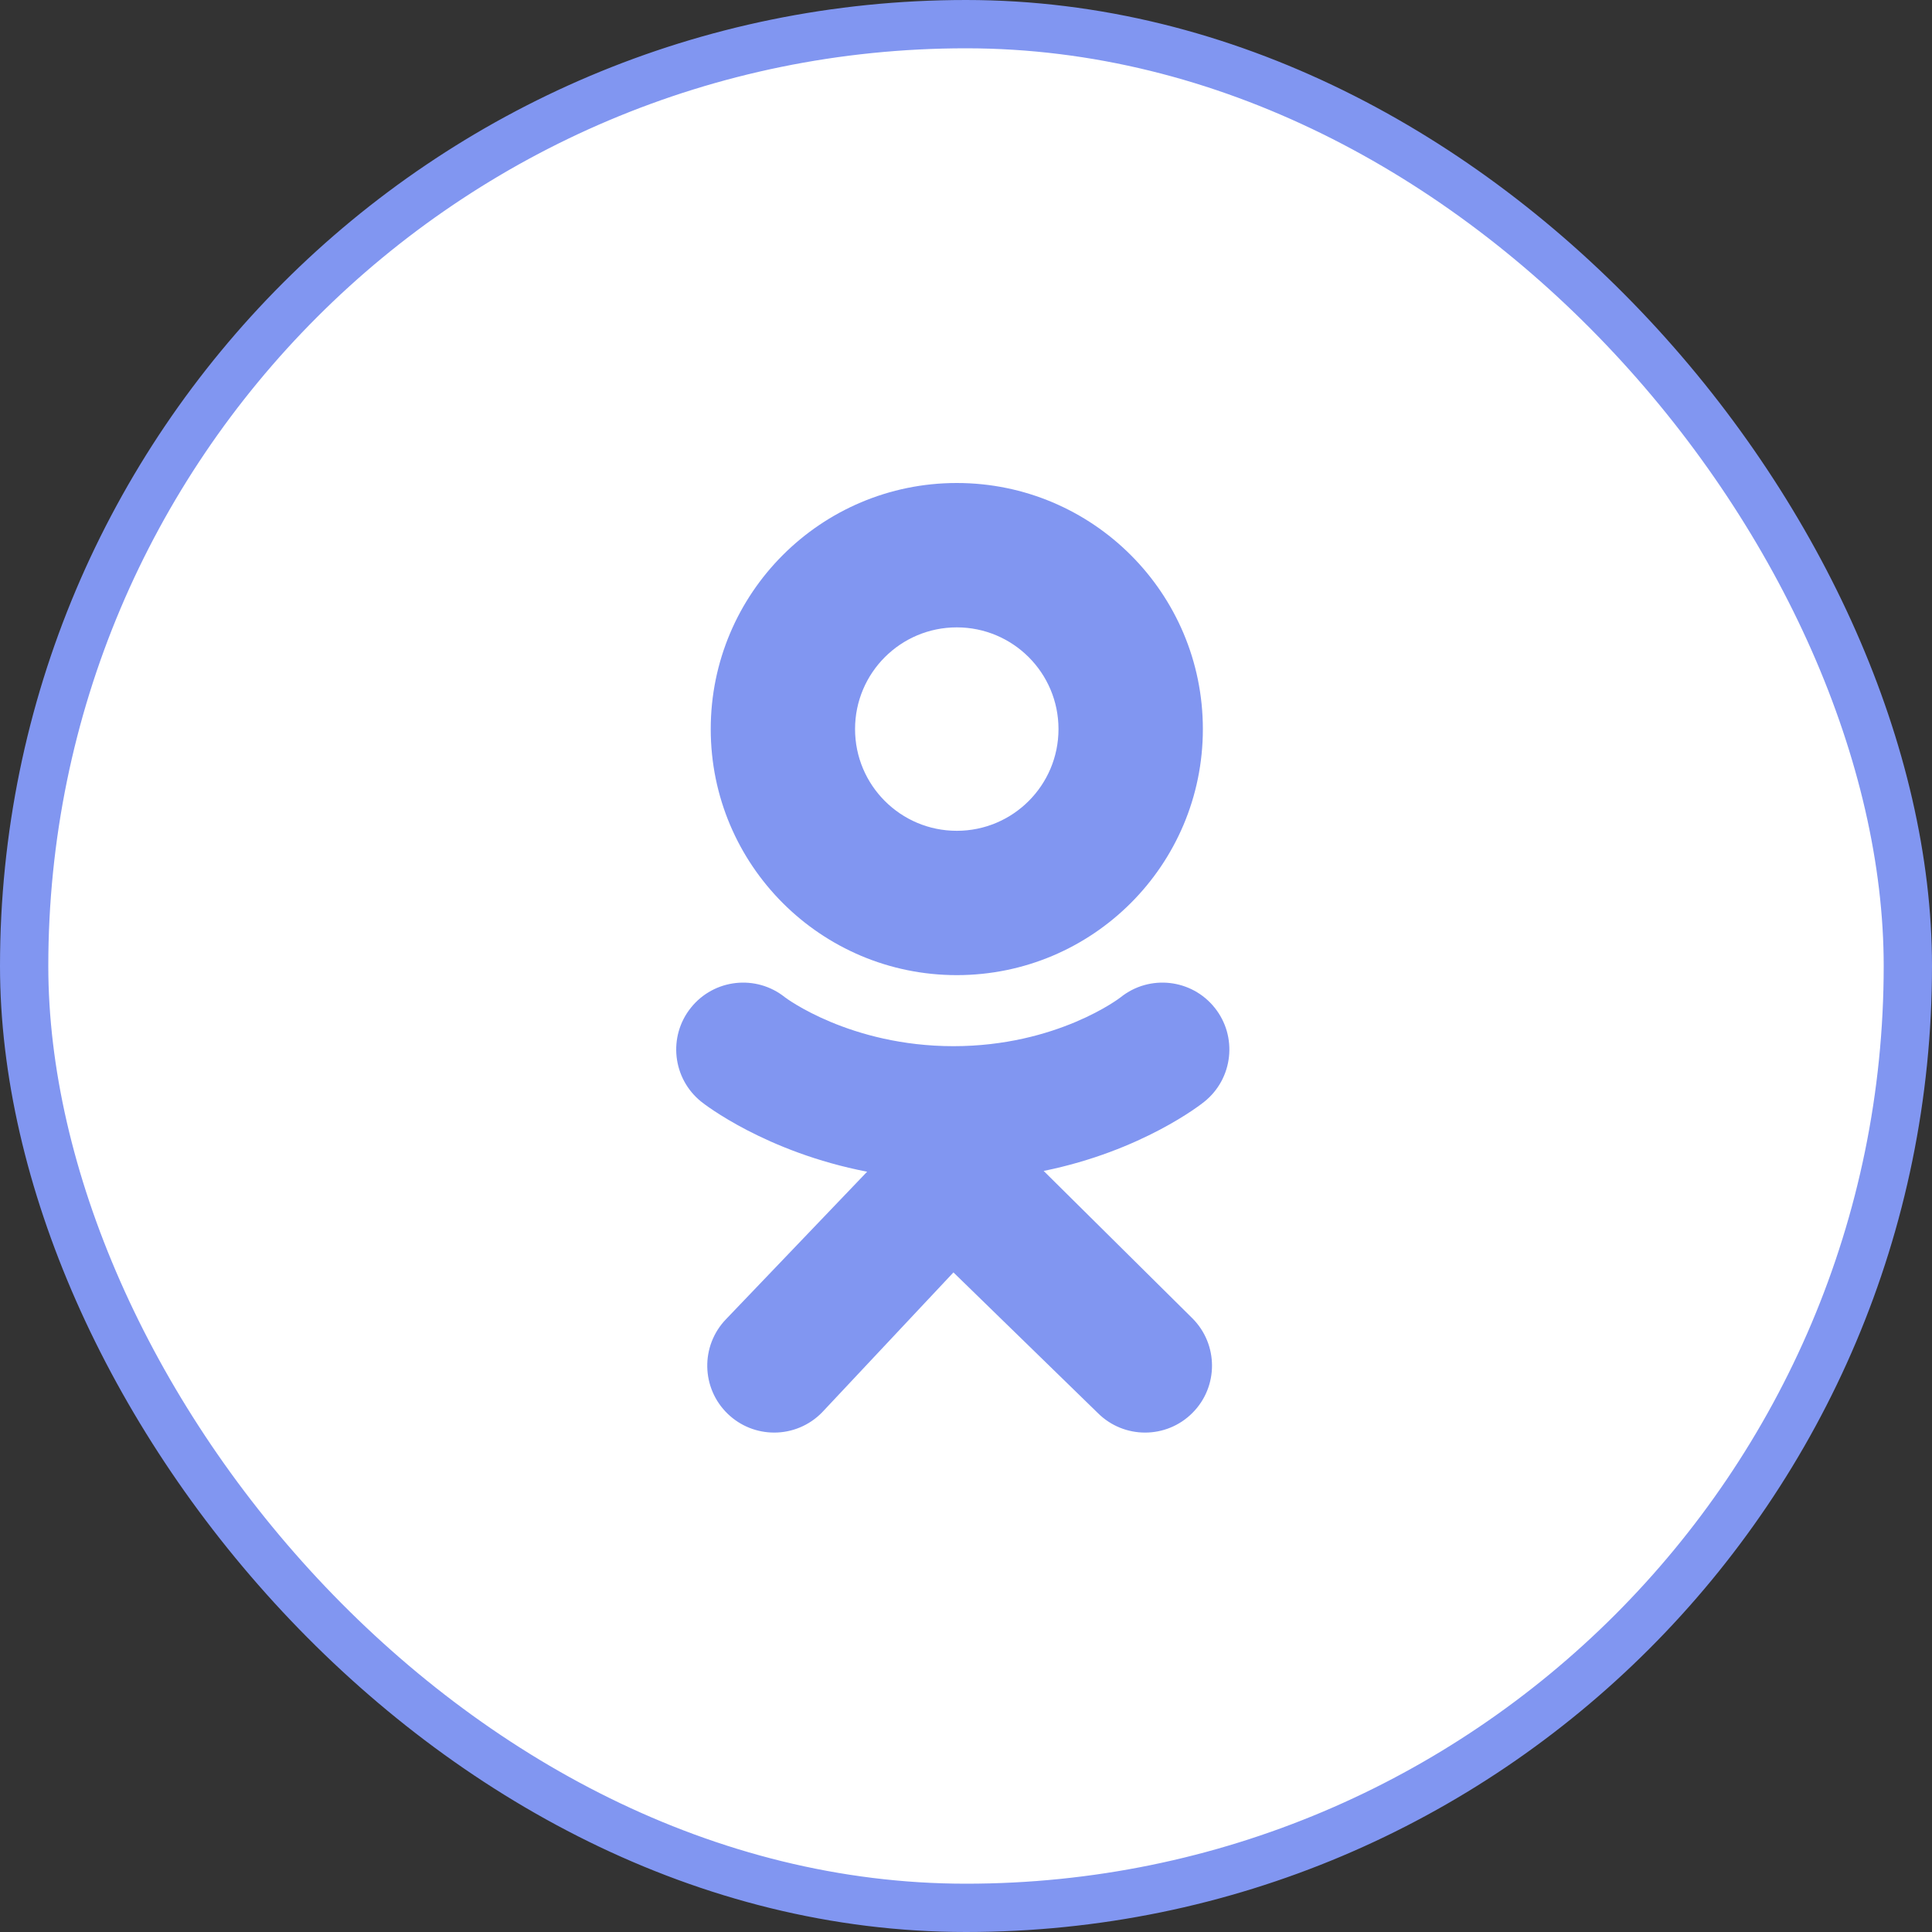
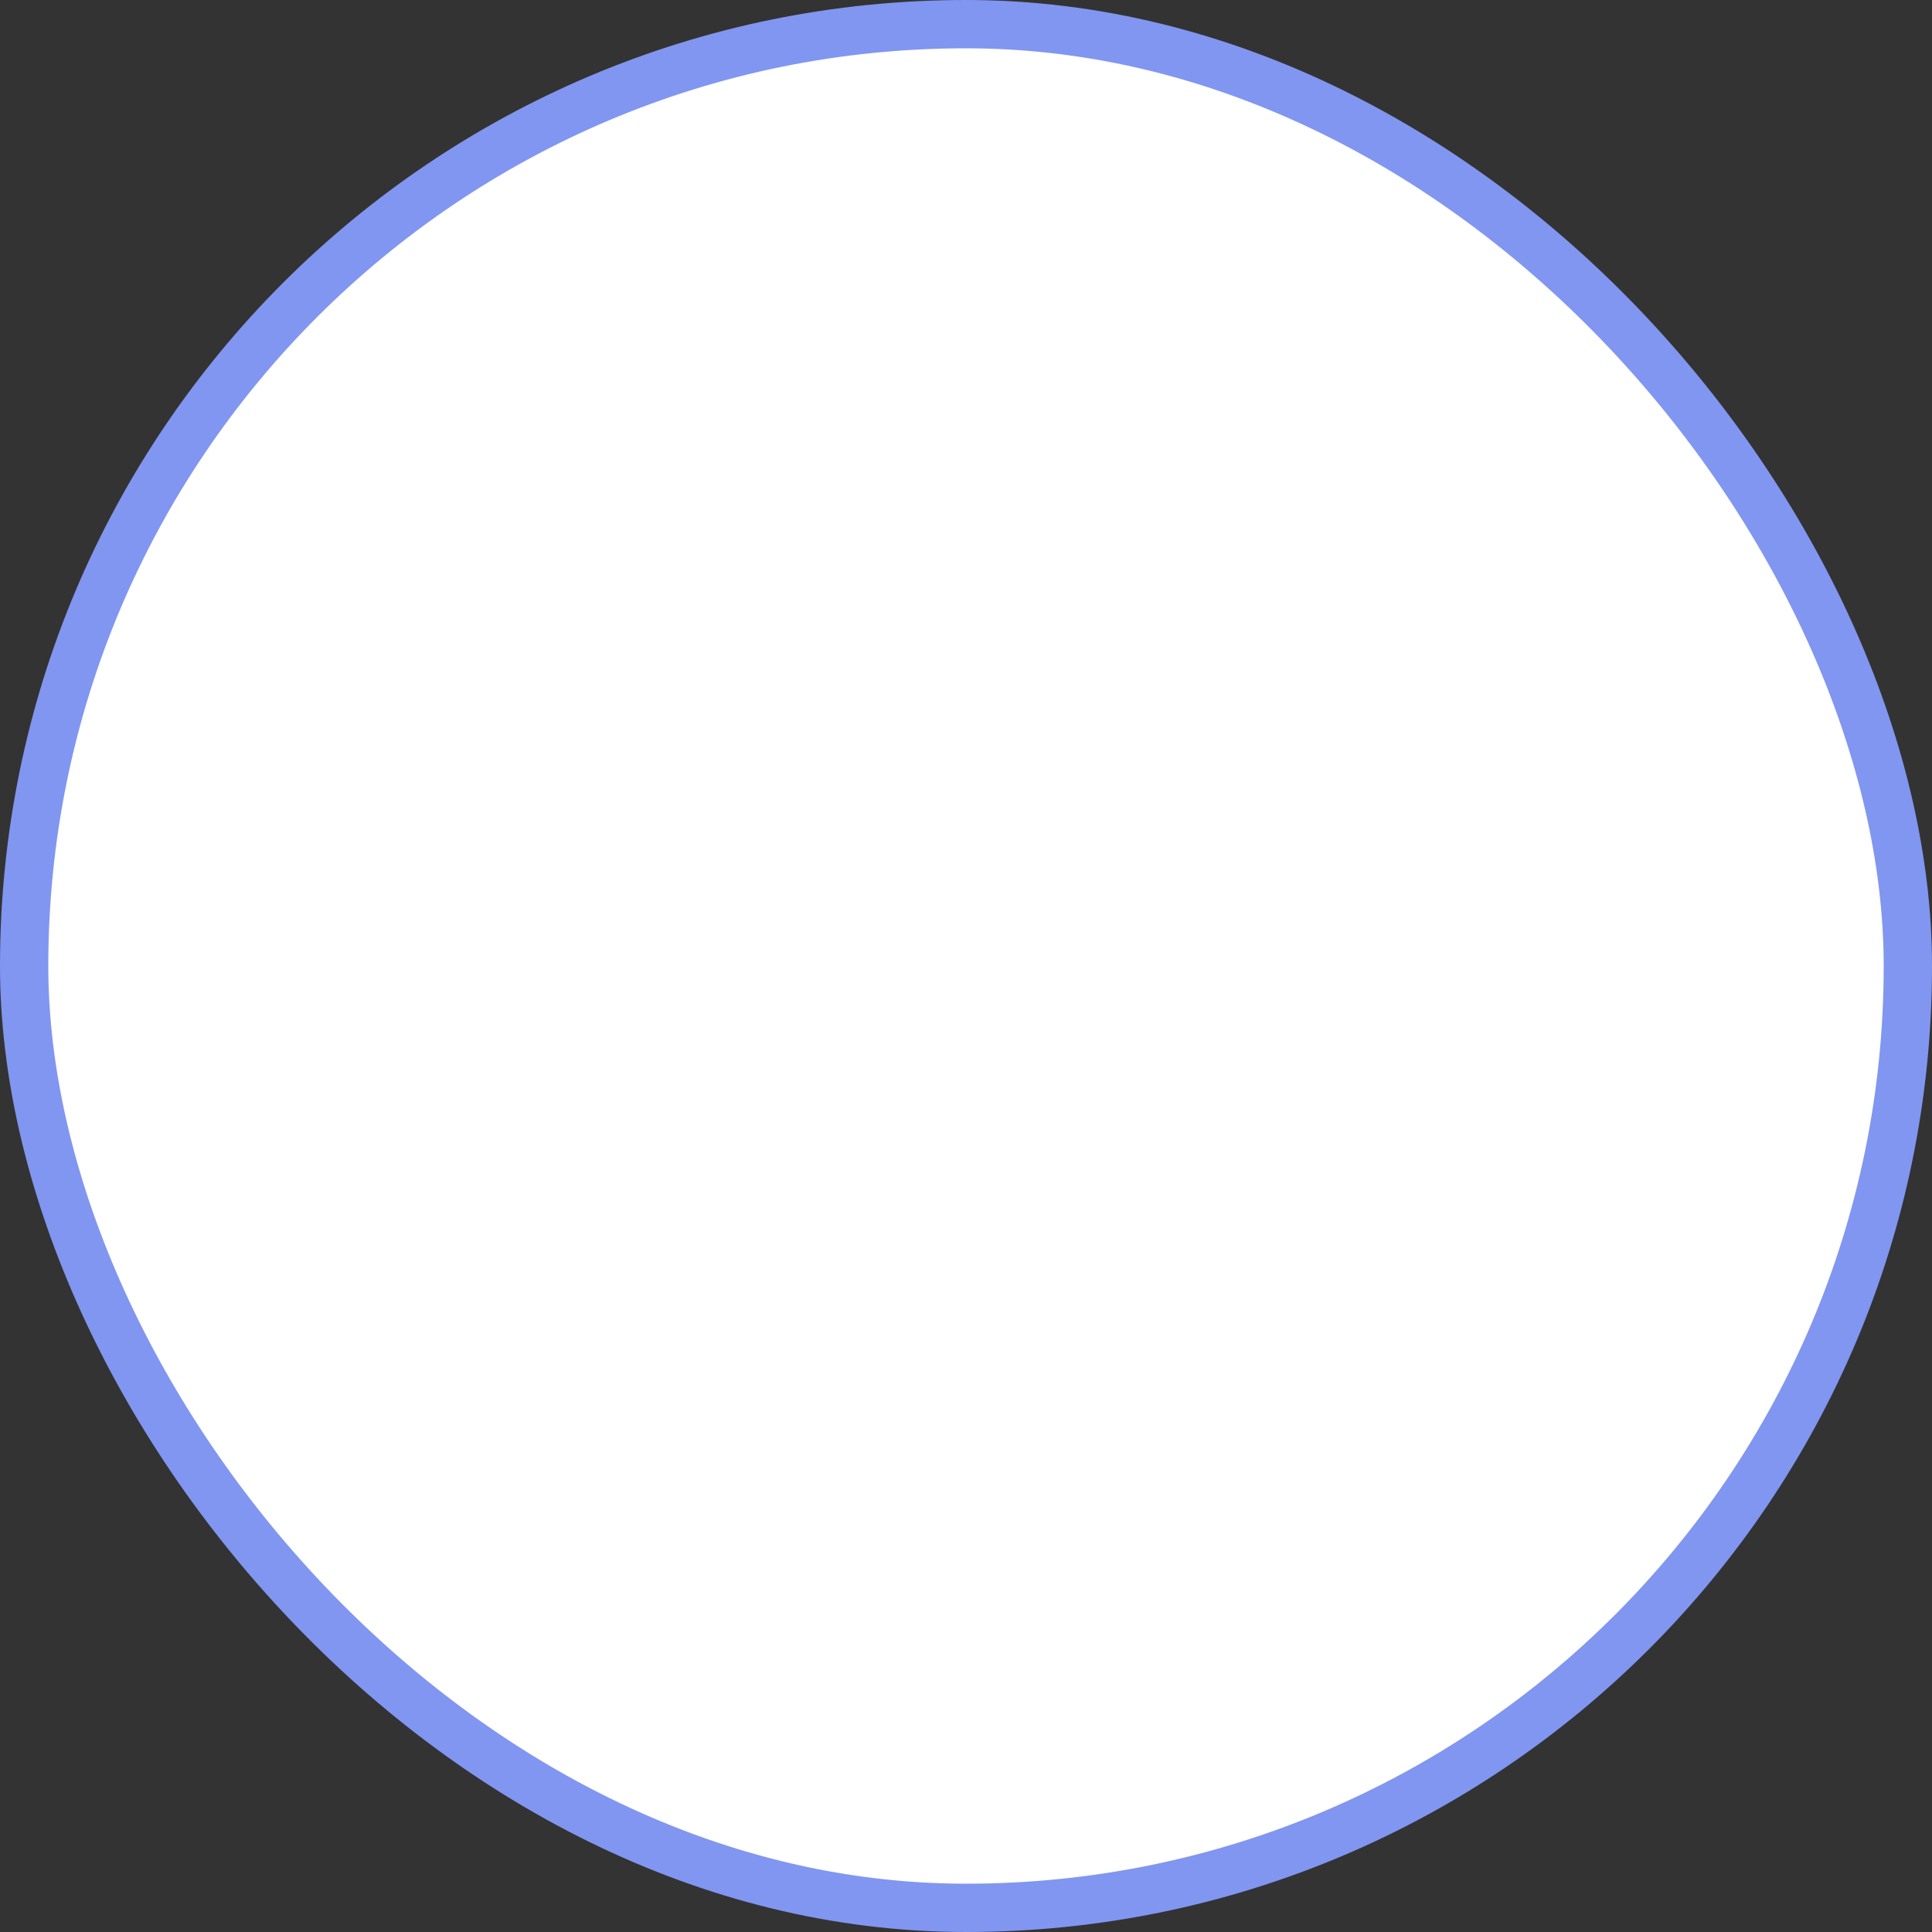
<svg xmlns="http://www.w3.org/2000/svg" width="40" height="40" viewBox="0 0 40 40" fill="none">
  <rect x="0" y="0" width="40" height="40" fill="#333333" stroke="none" />
  <rect x="0.5" y="0.5" width="39" height="39" rx="19.5" fill="white" />
-   <path d="M19.809 10C16.996 10 14.715 12.281 14.715 15.095C14.715 17.908 16.996 20.189 19.809 20.189C22.623 20.189 24.904 17.908 24.904 15.095C24.904 12.281 22.623 10 19.809 10ZM19.809 17.201C18.646 17.201 17.703 16.258 17.703 15.095C17.703 13.931 18.646 12.989 19.809 12.989C20.972 12.989 21.915 13.931 21.915 15.095C21.915 16.258 20.972 17.201 19.809 17.201Z" fill="#8196F1" />
-   <path d="M21.608 24.243C23.648 23.828 24.87 22.862 24.934 22.81C25.531 22.331 25.627 21.459 25.148 20.863C24.67 20.266 23.798 20.17 23.201 20.648C23.189 20.659 21.885 21.659 19.74 21.66C17.596 21.659 16.265 20.659 16.252 20.648C15.655 20.17 14.783 20.266 14.305 20.863C13.826 21.459 13.922 22.331 14.519 22.81C14.584 22.863 15.857 23.854 17.953 24.259L15.031 27.313C14.5 27.864 14.516 28.741 15.067 29.272C15.336 29.531 15.682 29.66 16.029 29.66C16.391 29.66 16.754 29.518 17.026 29.236L19.74 26.344L22.729 29.255C23.271 29.796 24.148 29.795 24.688 29.253C25.229 28.712 25.228 27.835 24.687 27.294L21.608 24.243Z" fill="#8196F1" />
  <path d="M19.741 21.66C19.738 21.66 19.745 21.66 19.741 21.66C19.738 21.66 19.745 21.66 19.741 21.66Z" fill="#8196F1" />
  <rect x="0.5" y="0.5" width="39" height="39" rx="19.5" stroke="#8196F1" />
</svg>